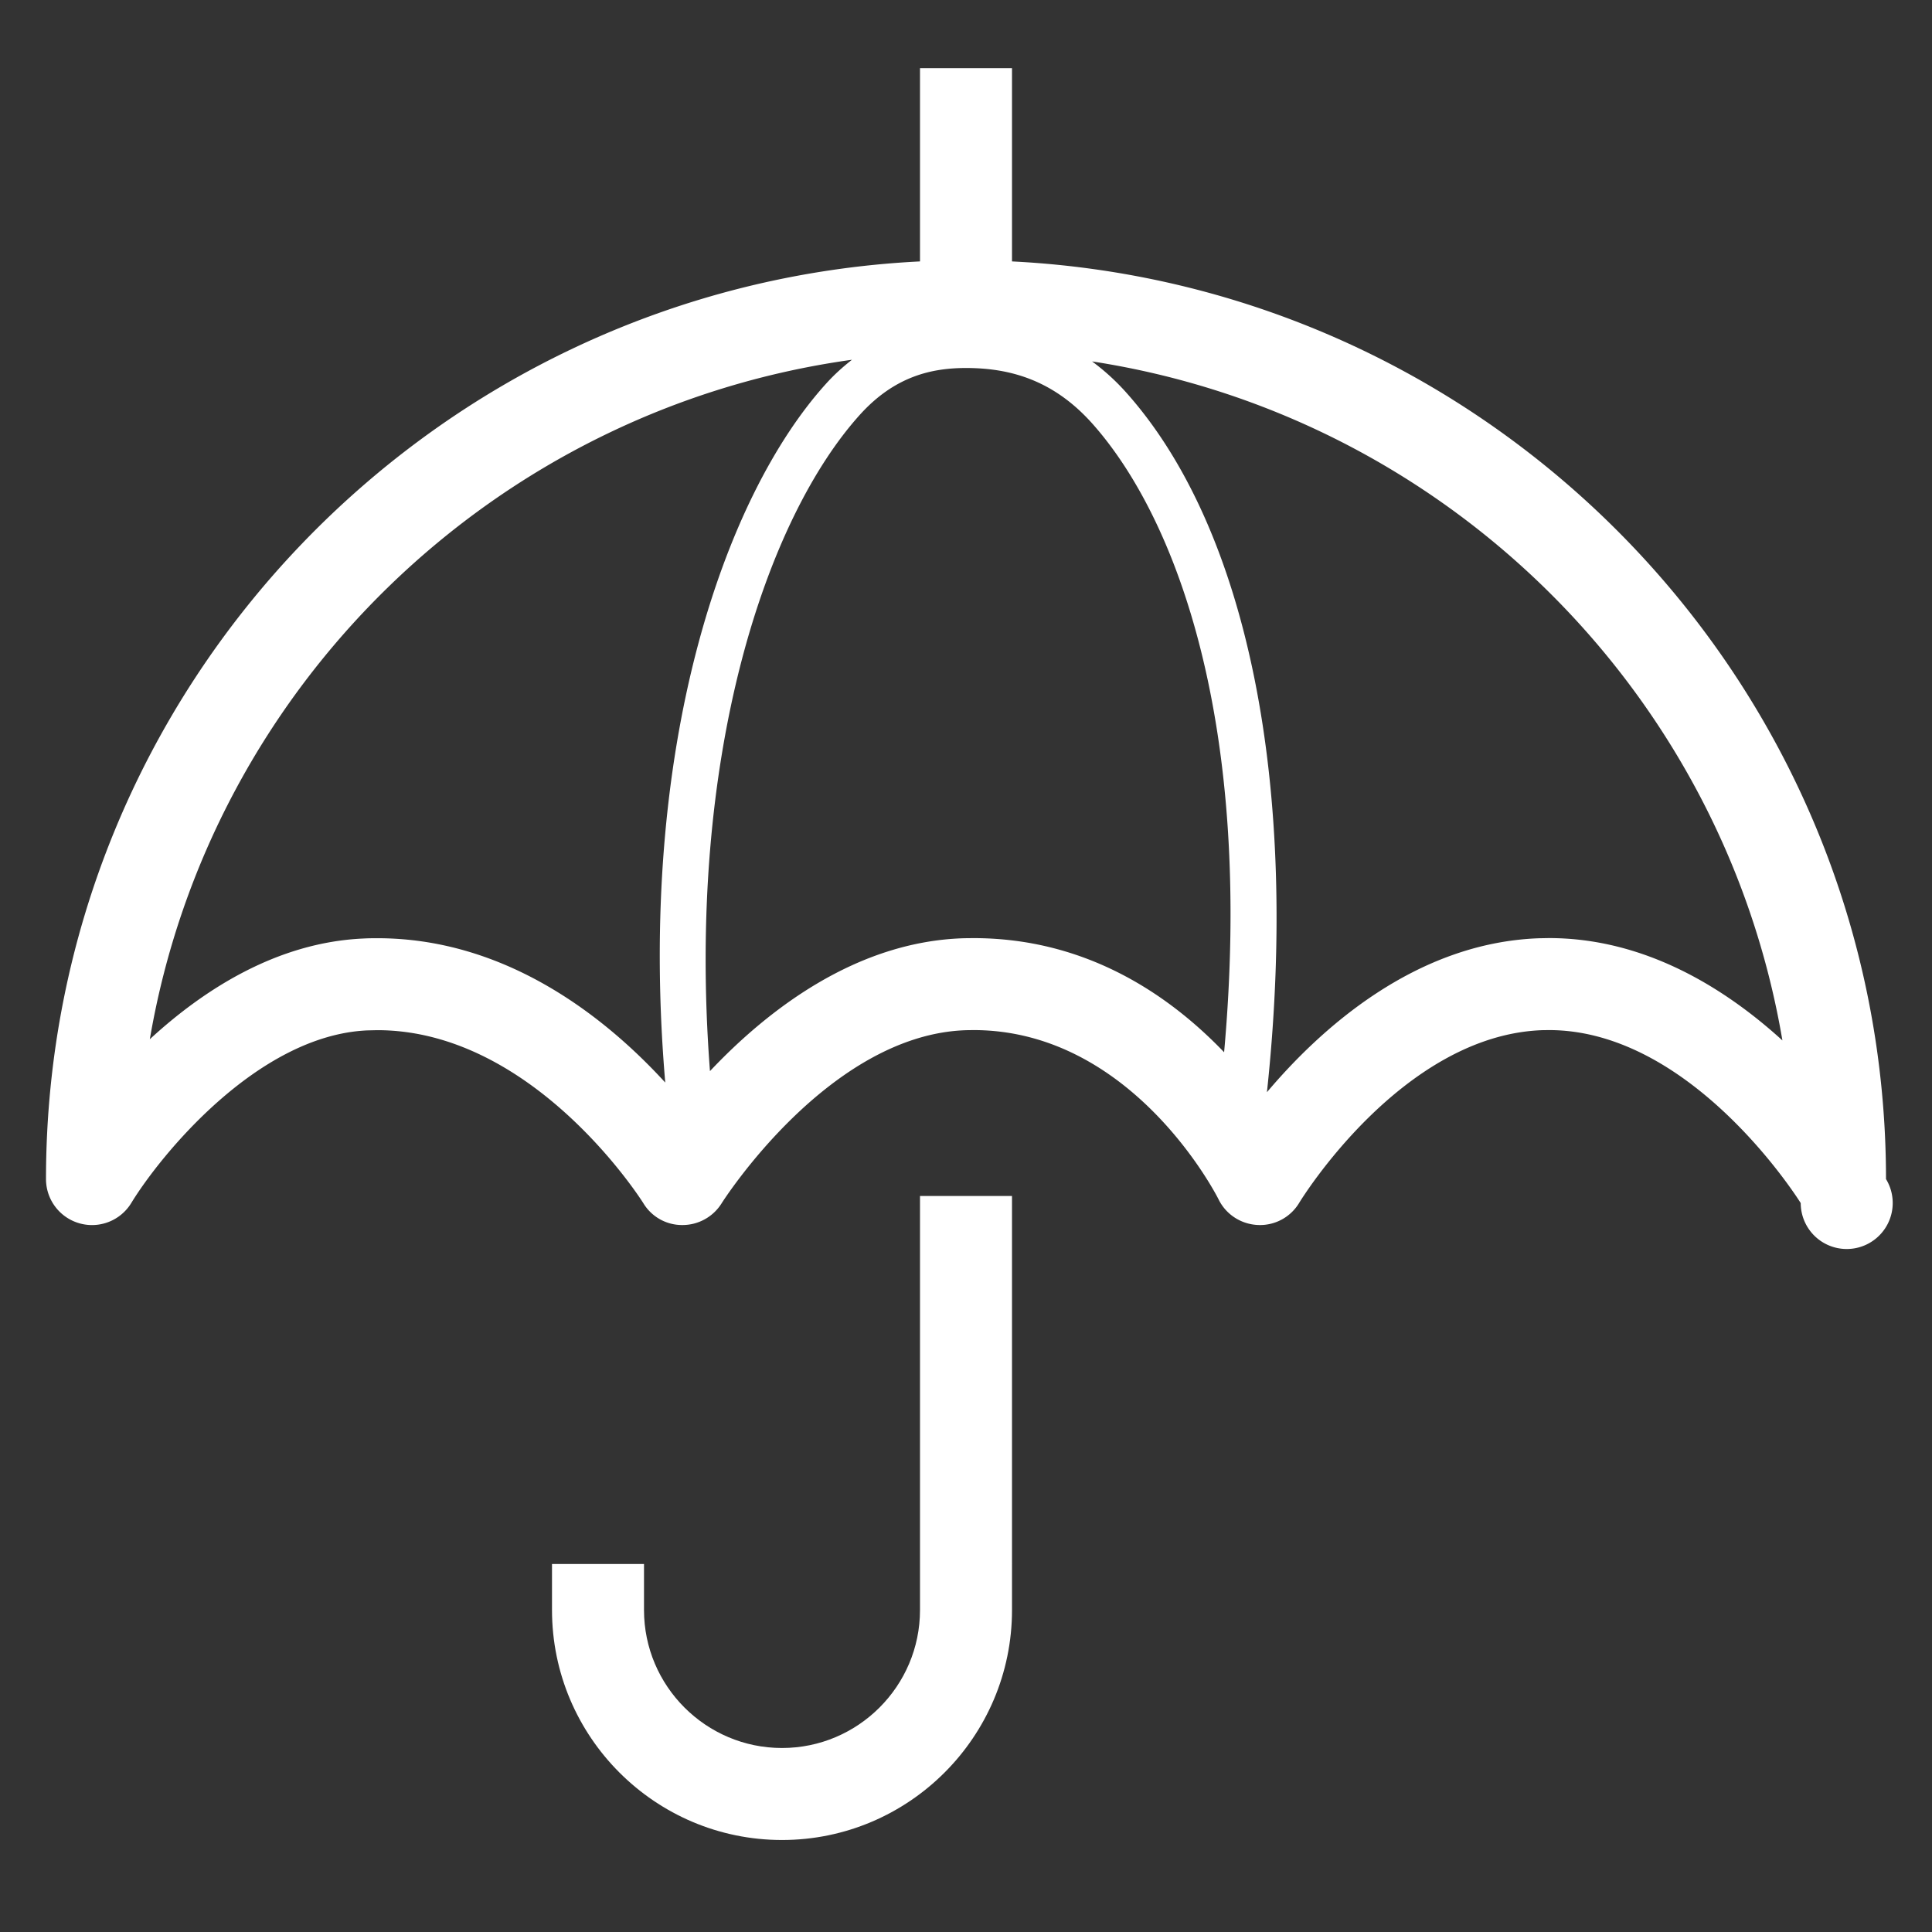
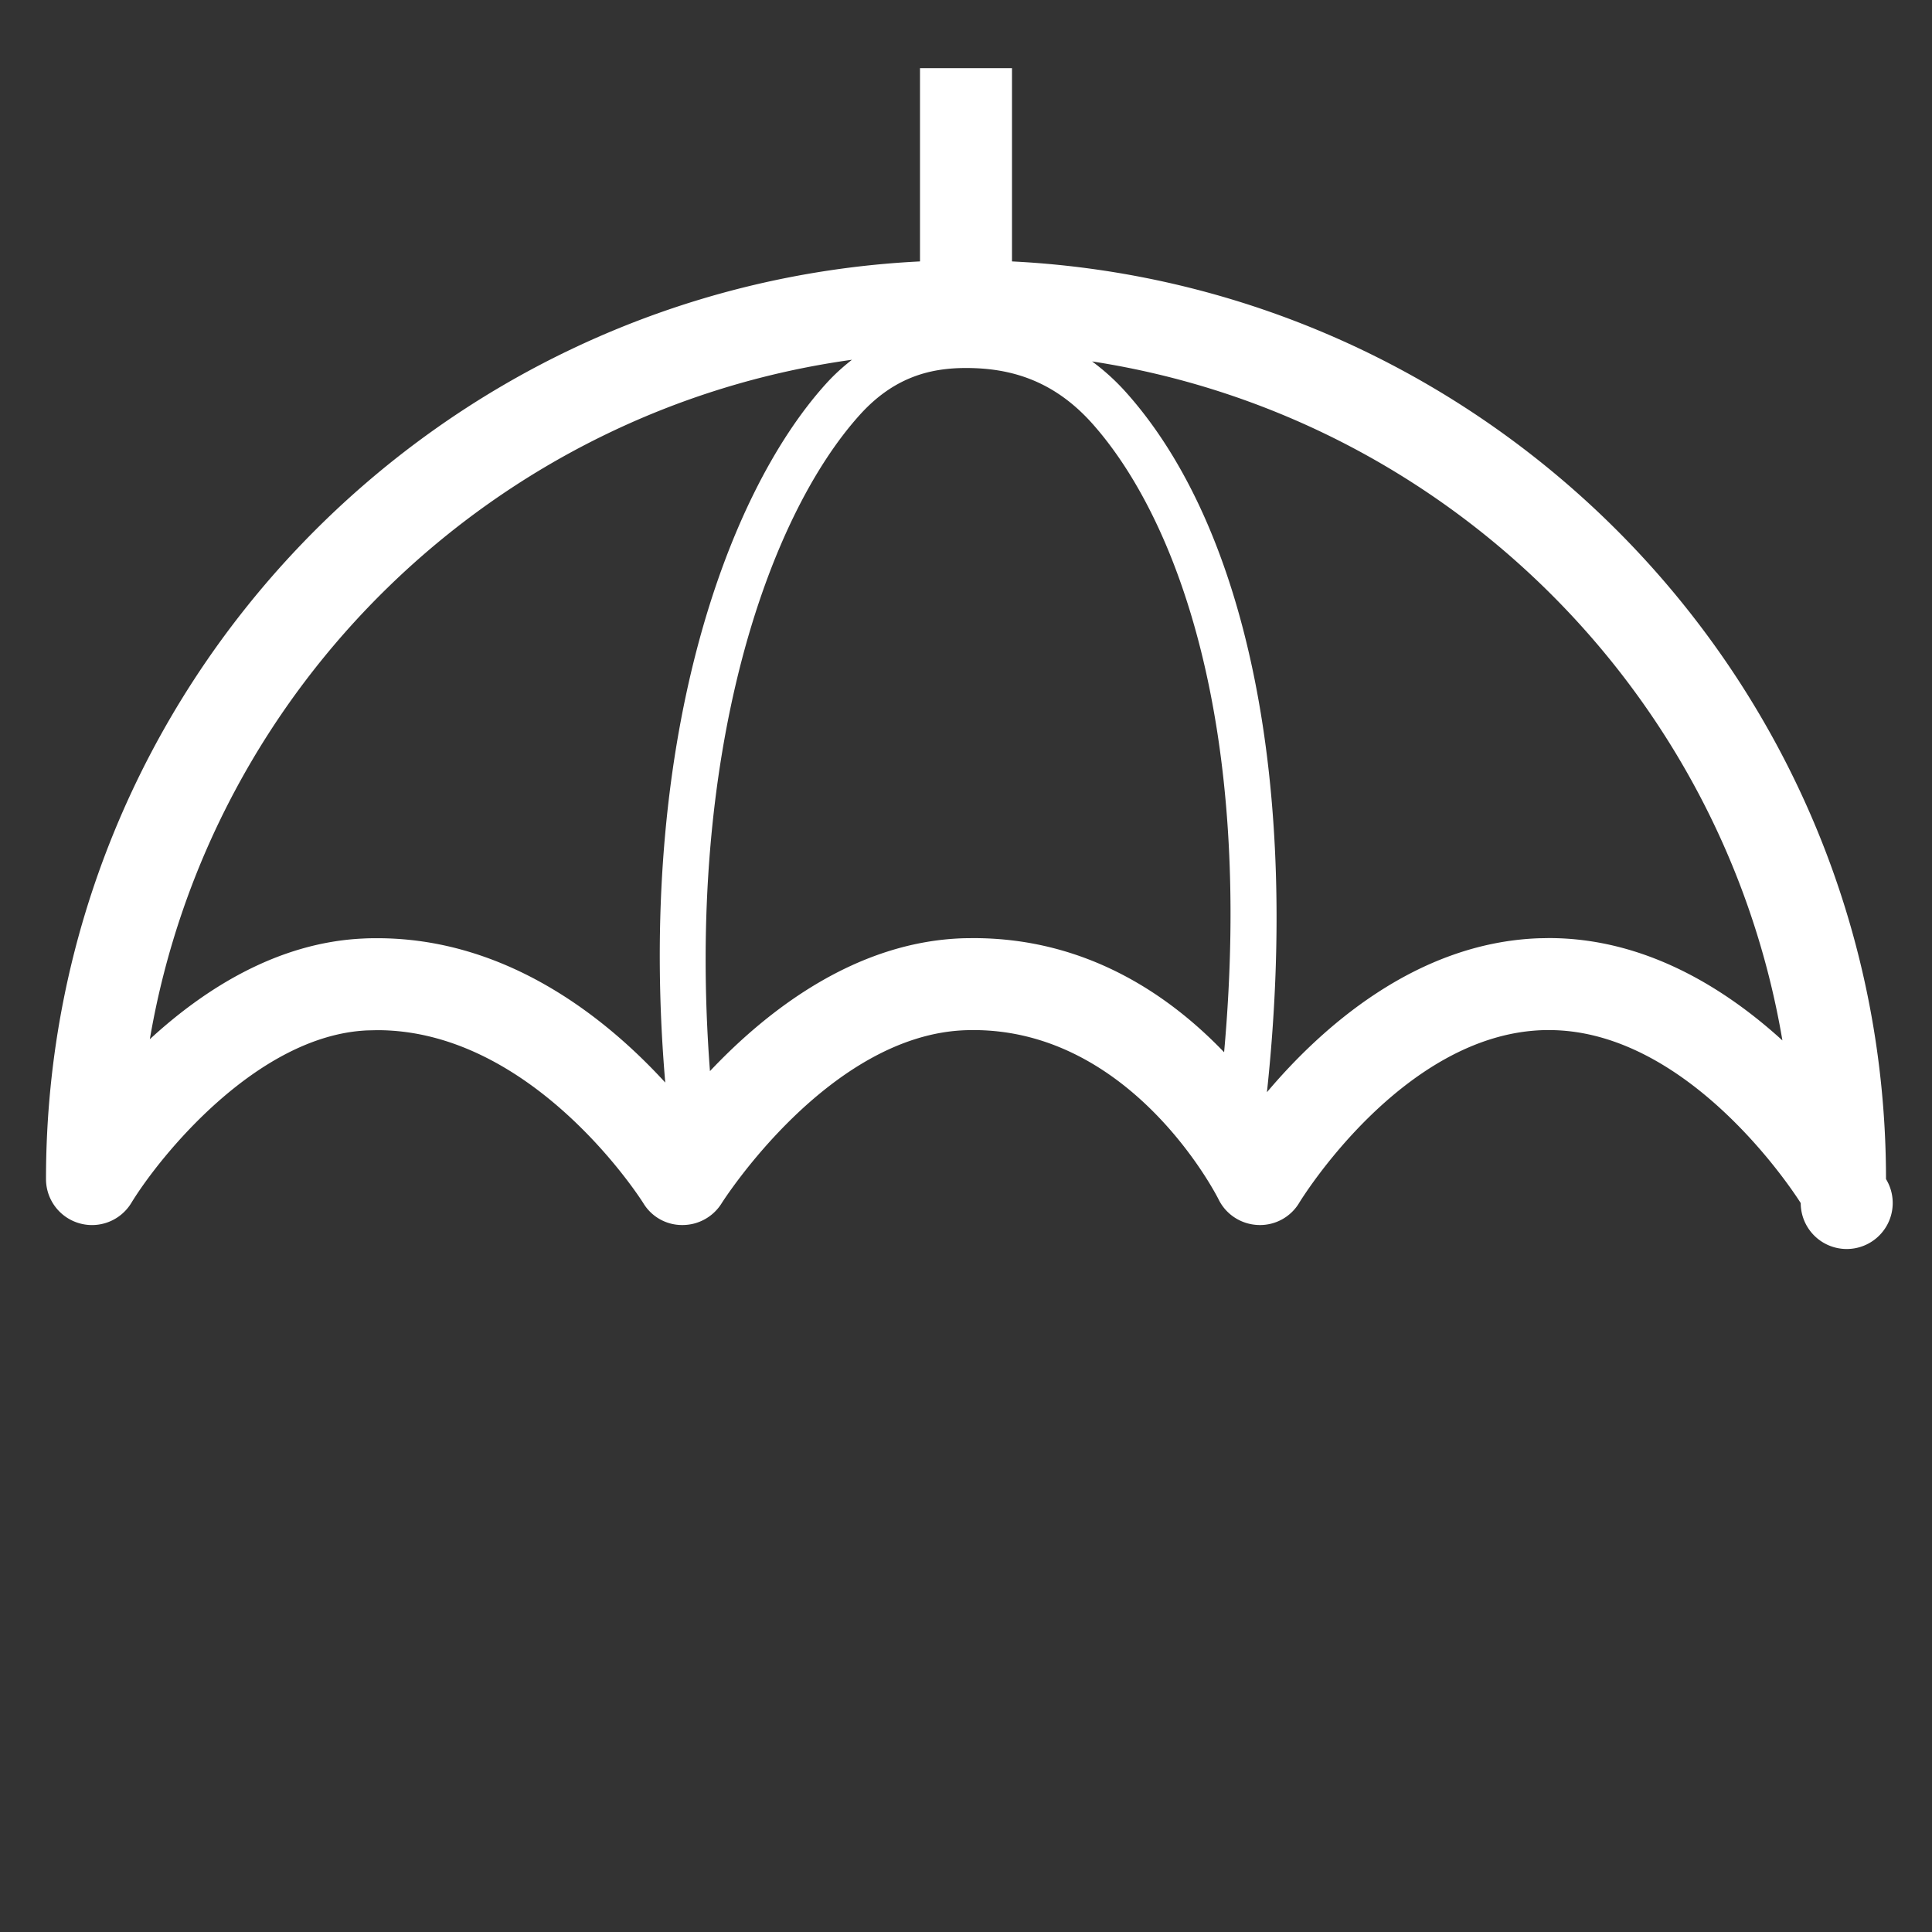
<svg xmlns="http://www.w3.org/2000/svg" t="1683852835489" class="icon" viewBox="0 0 1024 1024" version="1.1" p-id="11371" width="200" height="200">
  <rect x="0" y="0" width="1024" height="1024" fill="#333333" stroke="none" />
  <path d="M536.381 138.557V36.133h-48.762v102.424C230.107 151.381 24.381 364.3 24.381 624.933a24.381 24.381 0 0 0 45.202 12.678c14.97-24.552 66.609-88.845 125.075-91.478l5.266-0.122c83.26 0 140.507 90.795 141.044 91.673a23.942 23.942 0 0 0 20.797 11.605c8.387 0 16.213-4.34 20.675-11.459 0.56-0.902 57.149-89.966 130.17-91.819l3.267-0.048c84.845 0 129.511 88.77 129.926 89.6 3.9 8.07 11.898 13.287 20.845 13.702a24.186 24.186 0 0 0 21.992-11.8c0.536-0.878 54.248-88.796 128.805-91.454l3.486-0.048c76.264 0 132.925 90.794 133.486 91.696a24.381 24.381 0 1 0 45.202-12.726c0-260.633-205.726-473.552-463.238-486.376zM199.948 497.274c-2.462 0-4.974 0.024-7.51 0.17-45.738 2.073-84.577 27.161-113.03 53.37 31.989-187.196 183.077-333.921 372.152-360.13-4.657 3.657-9.265 7.728-13.727 12.678-54.004 59.684-100.376 192.804-85.236 370.42-30.622-33.451-83.334-76.508-152.649-76.508z m315.977-0.049l-4.535 0.049c-58.026 1.512-105.179 38.741-135.094 70.436-12.776-166.936 29.866-293.01 79.579-348.013 18.213-20.09 37.595-24.65 56.125-24.65 23.113 0 46.275 6.242 67.048 29.575 44.885 50.517 85.333 159.914 69.754 333.092-28.672-29.915-72.51-60.489-132.877-60.489z m305.03-0.024l-5.217 0.097c-65.902 2.34-116.248 48.445-144.238 81.603 17.36-162.06-10.094-298.276-74.24-370.468a118.833 118.833 0 0 0-18.432-16.872c186.295 28.648 334.507 174.495 365.885 359.887-30.354-27.648-72.801-54.247-123.758-54.247z" fill="#fff" p-id="11372" />
-   <path d="M487.619 828.952v24.381c0 40.326-32.817 73.143-73.143 73.143s-73.143-32.817-73.143-73.143v-24.38h-48.762v24.38c0 67.219 54.687 121.905 121.905 121.905s121.905-54.686 121.905-121.905V633.905h-48.762v195.047z" fill="#fff" p-id="11373" />
</svg>